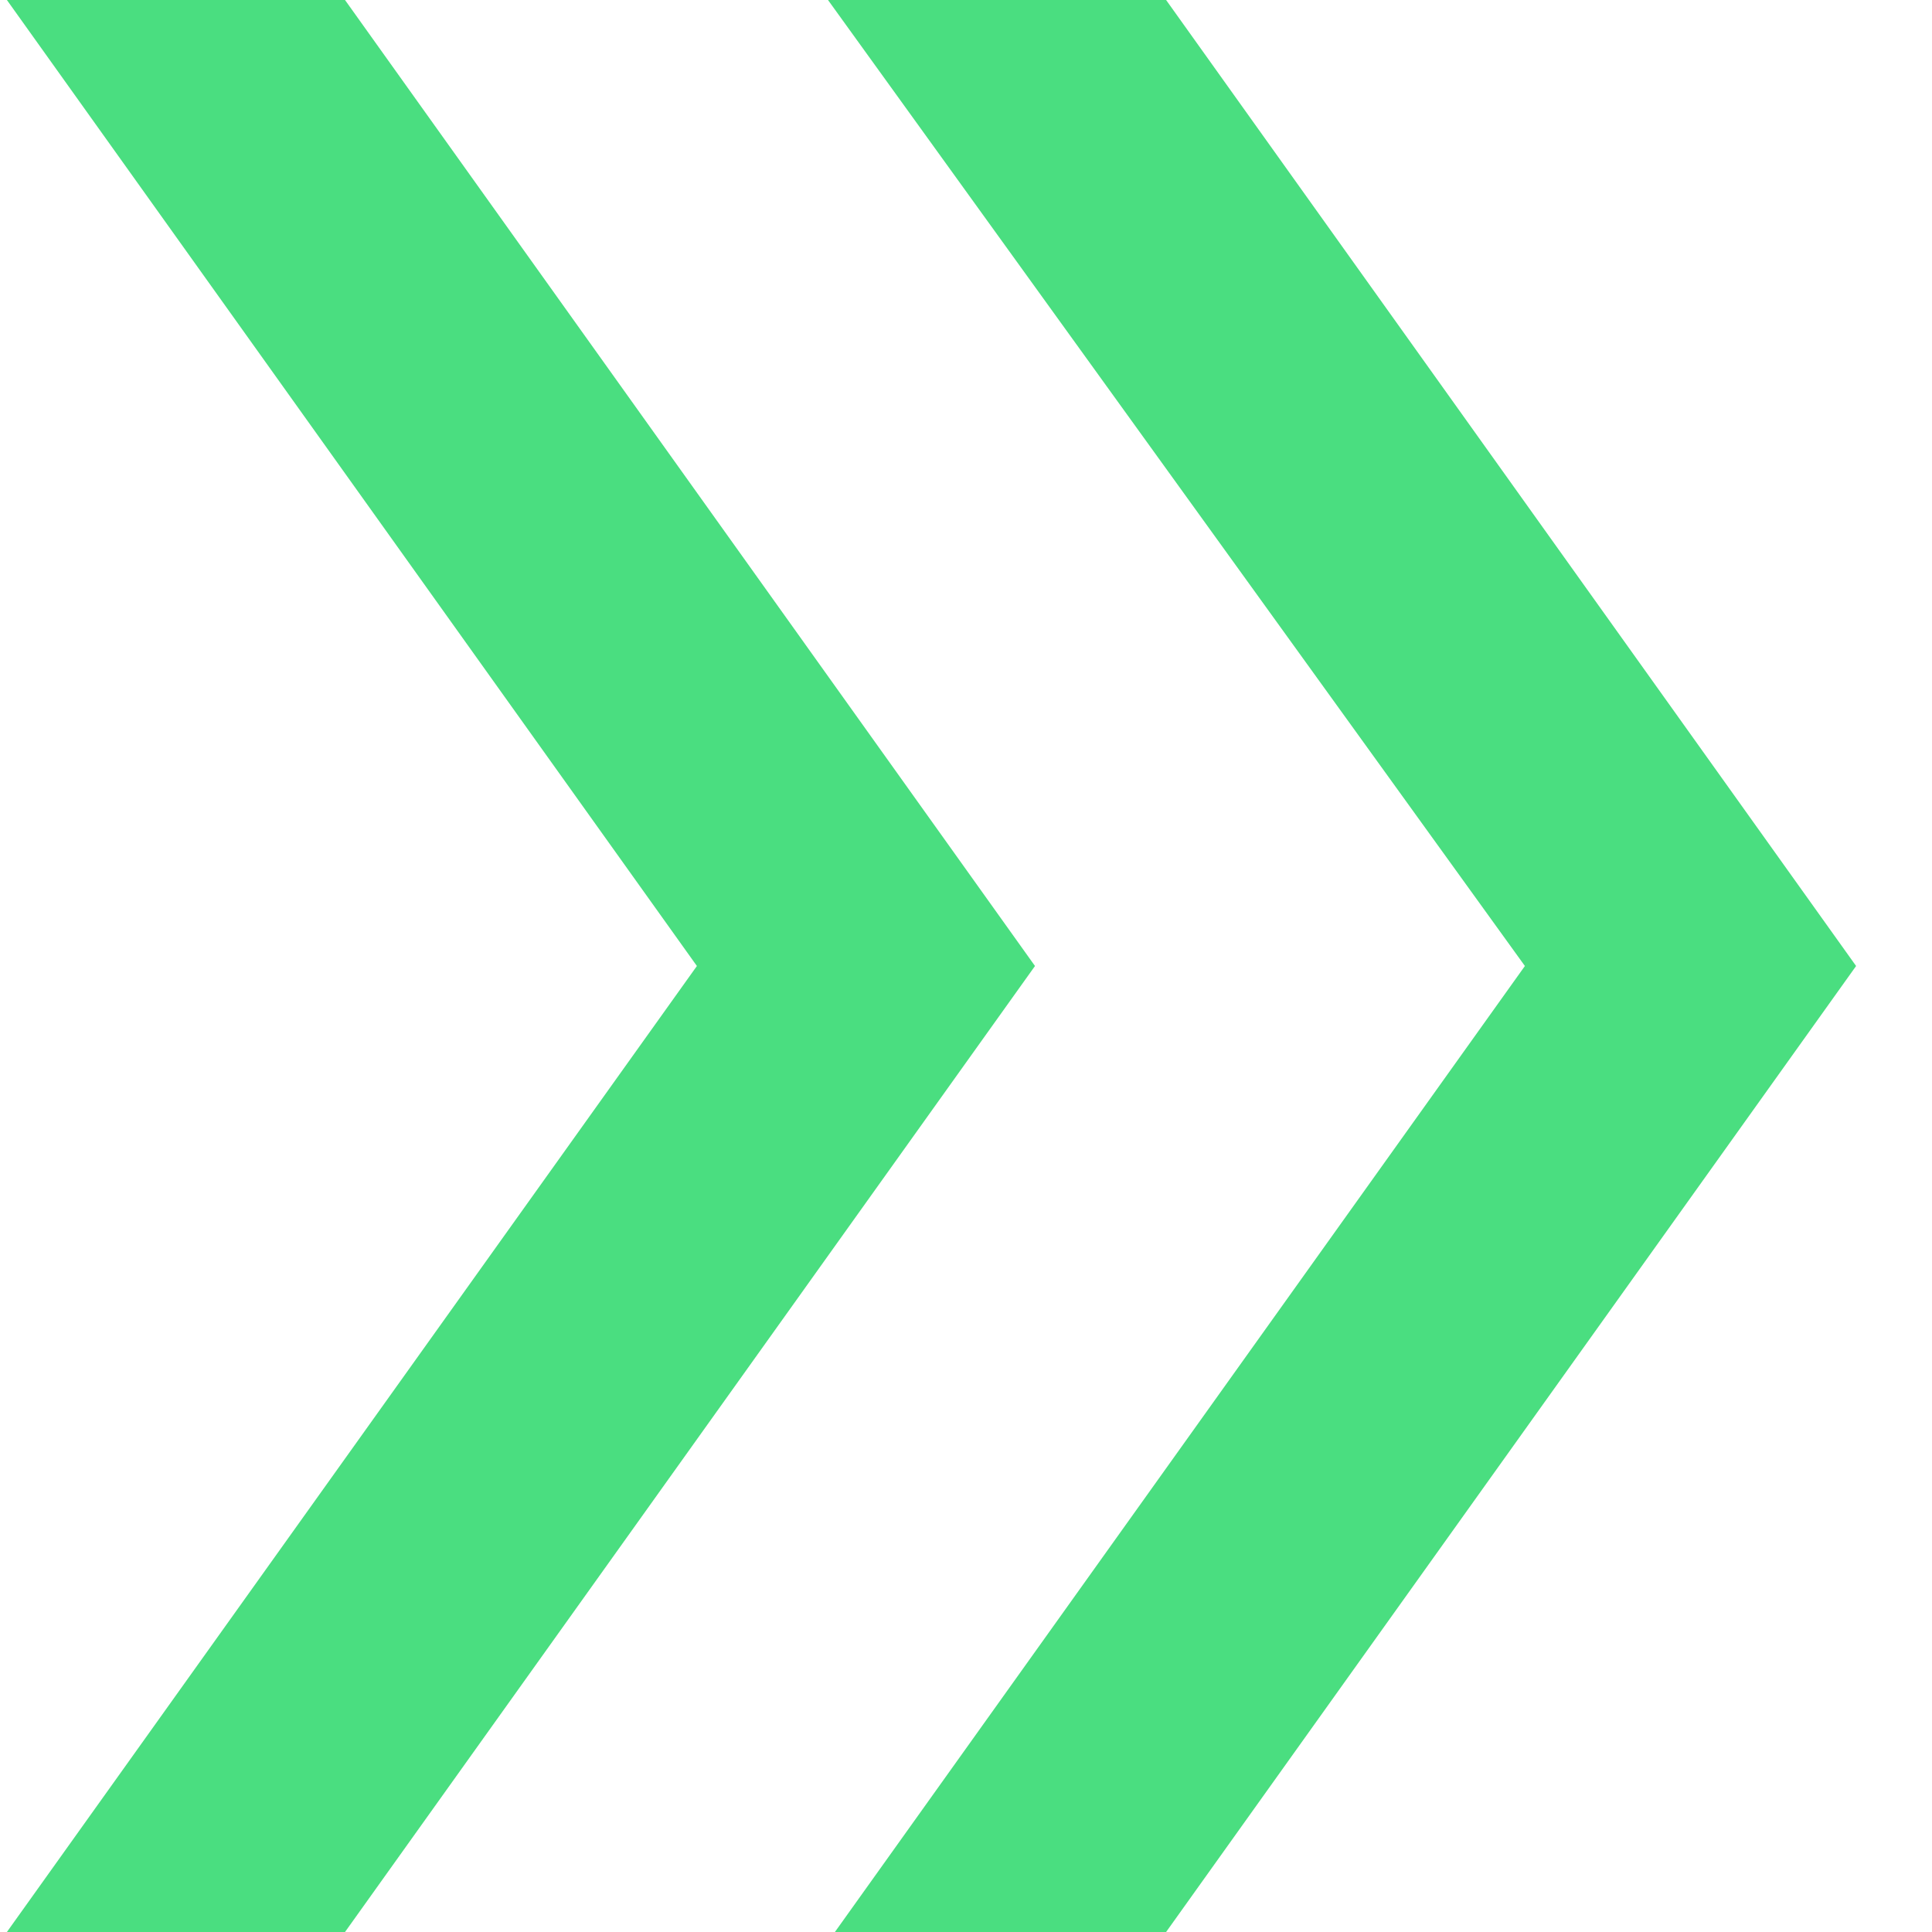
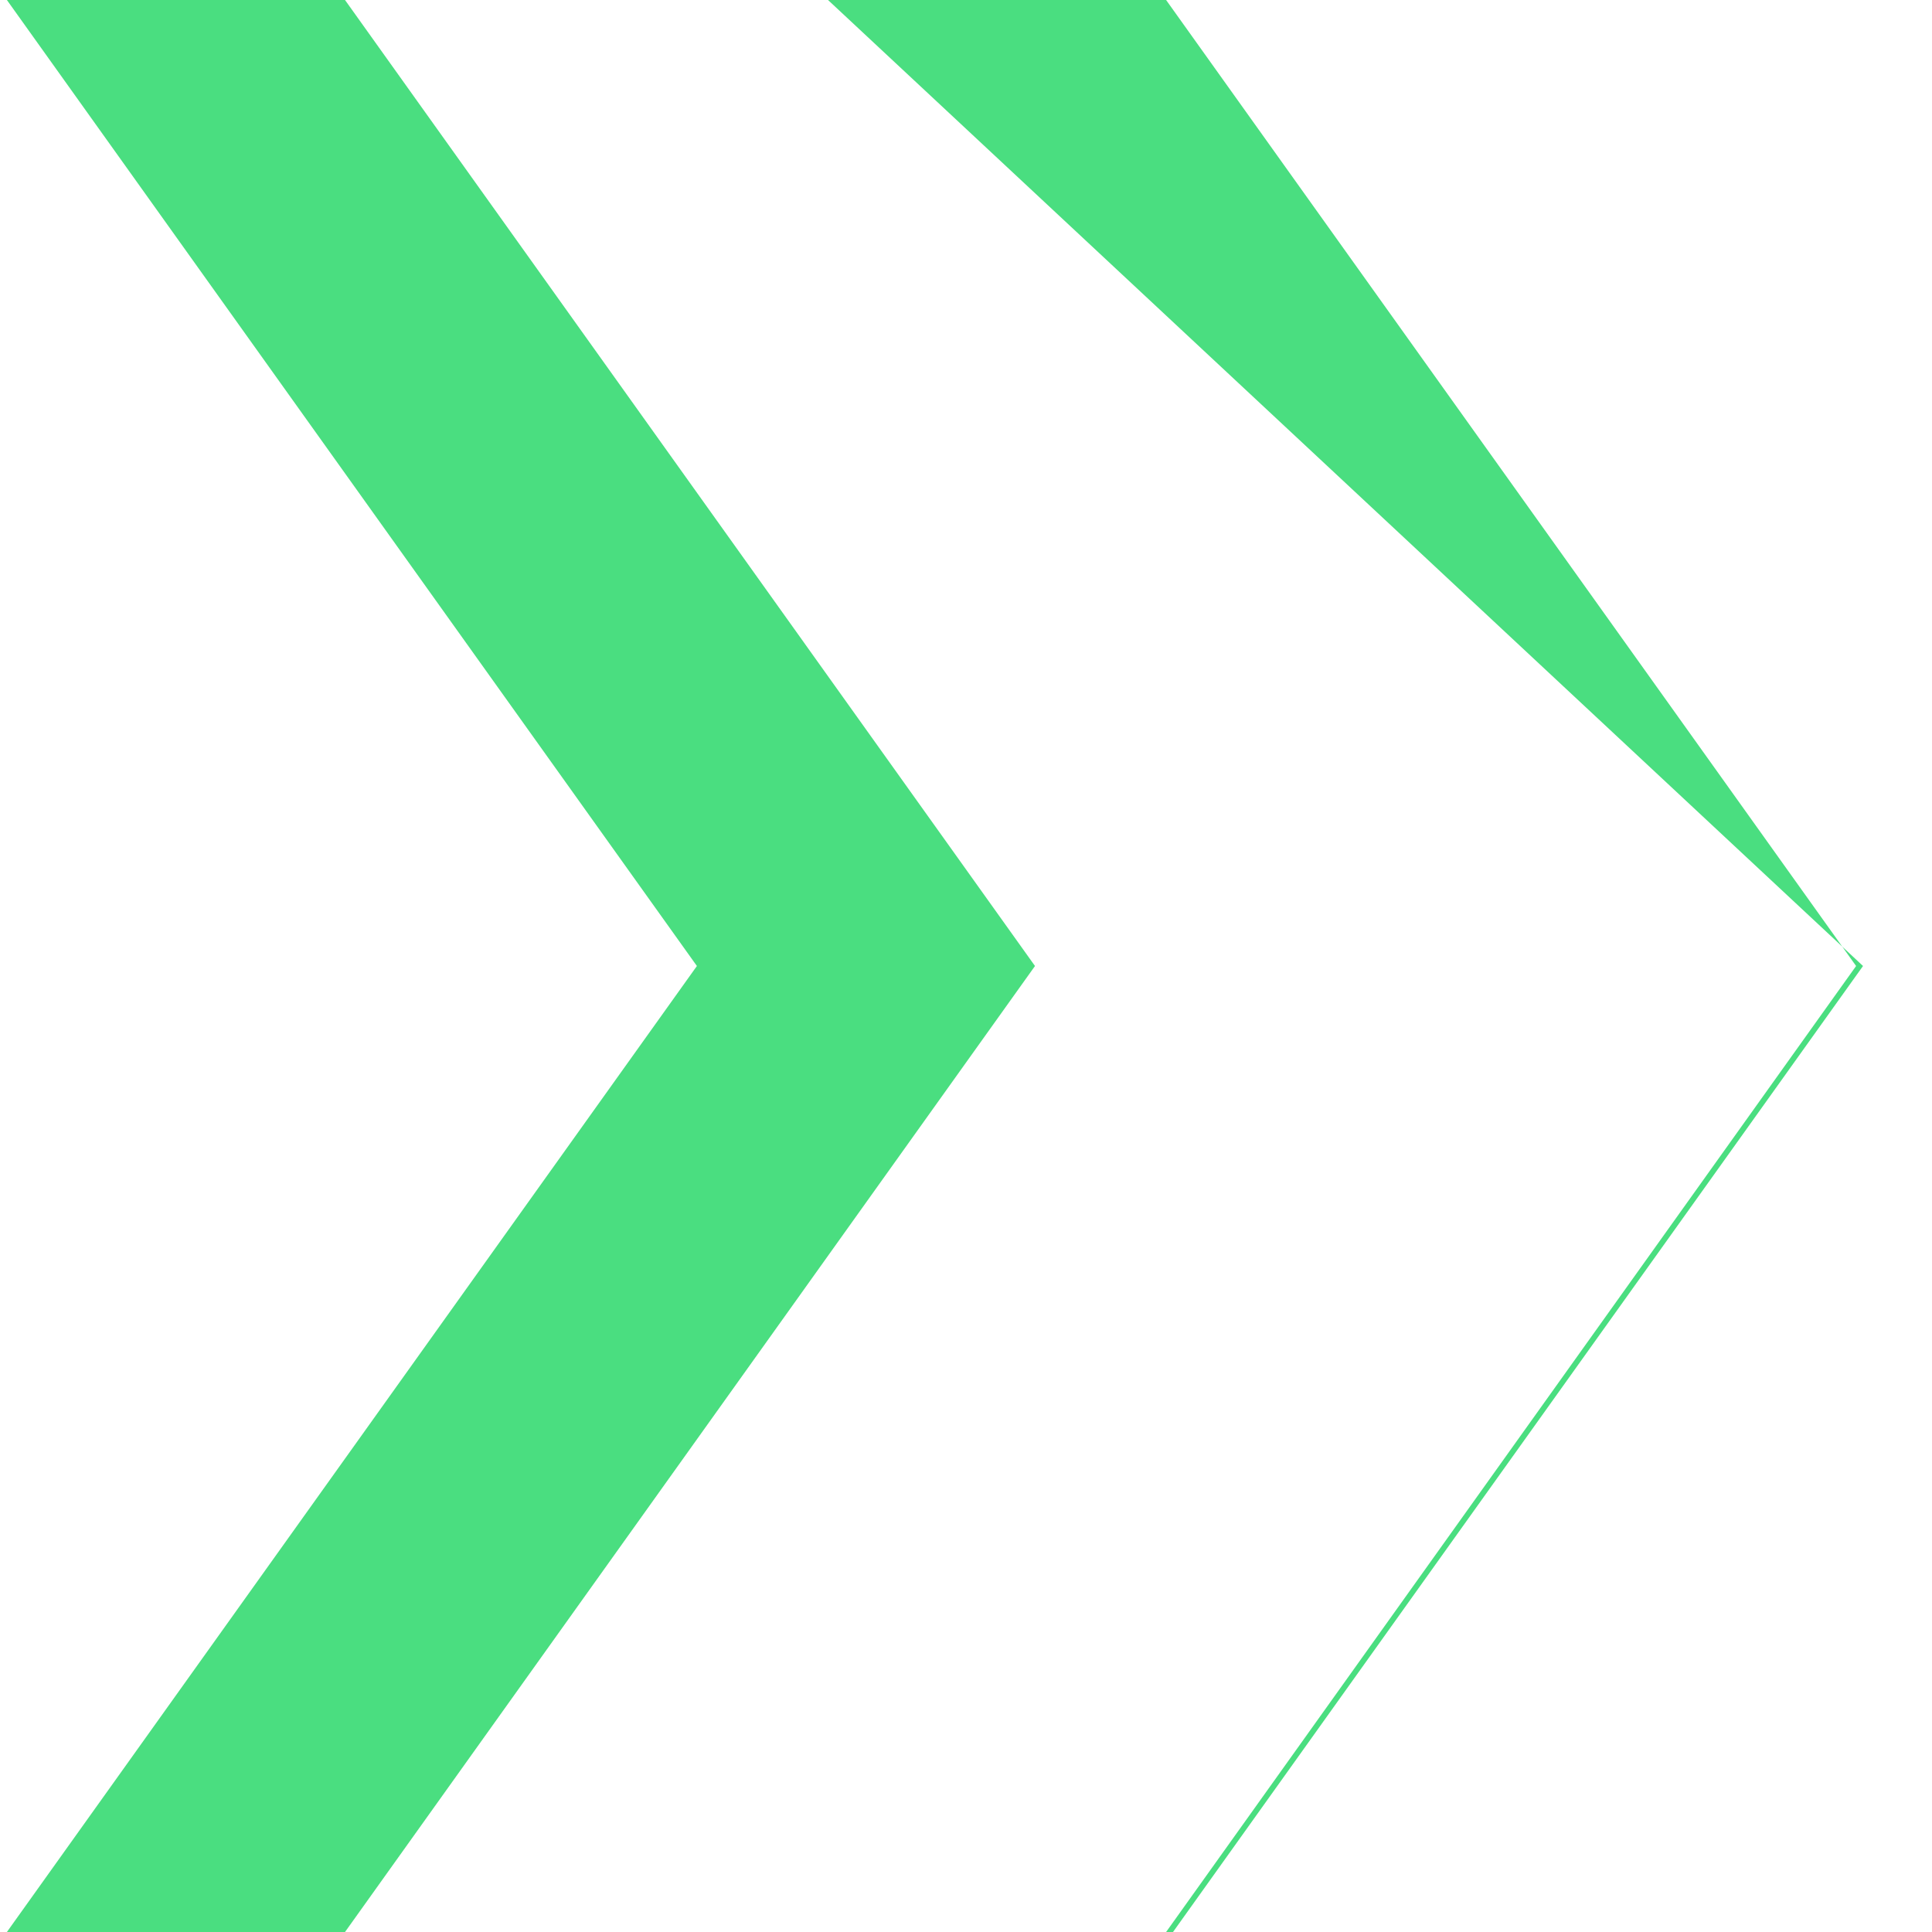
<svg xmlns="http://www.w3.org/2000/svg" id="Layer_1" data-name="Layer 1" viewBox="0 0 14 14">
  <defs>
    <style>.cls-1{fill:#4ade80;}</style>
  </defs>
-   <path class="cls-1" d="M.05,14l5-7-5-7H2.5l5,7-5,7Zm6,0,5-7L6,0H8.45l5,7-5,7Z" />
+   <path class="cls-1" d="M.05,14l5-7-5-7H2.5l5,7-5,7m6,0,5-7L6,0H8.45l5,7-5,7Z" />
</svg>